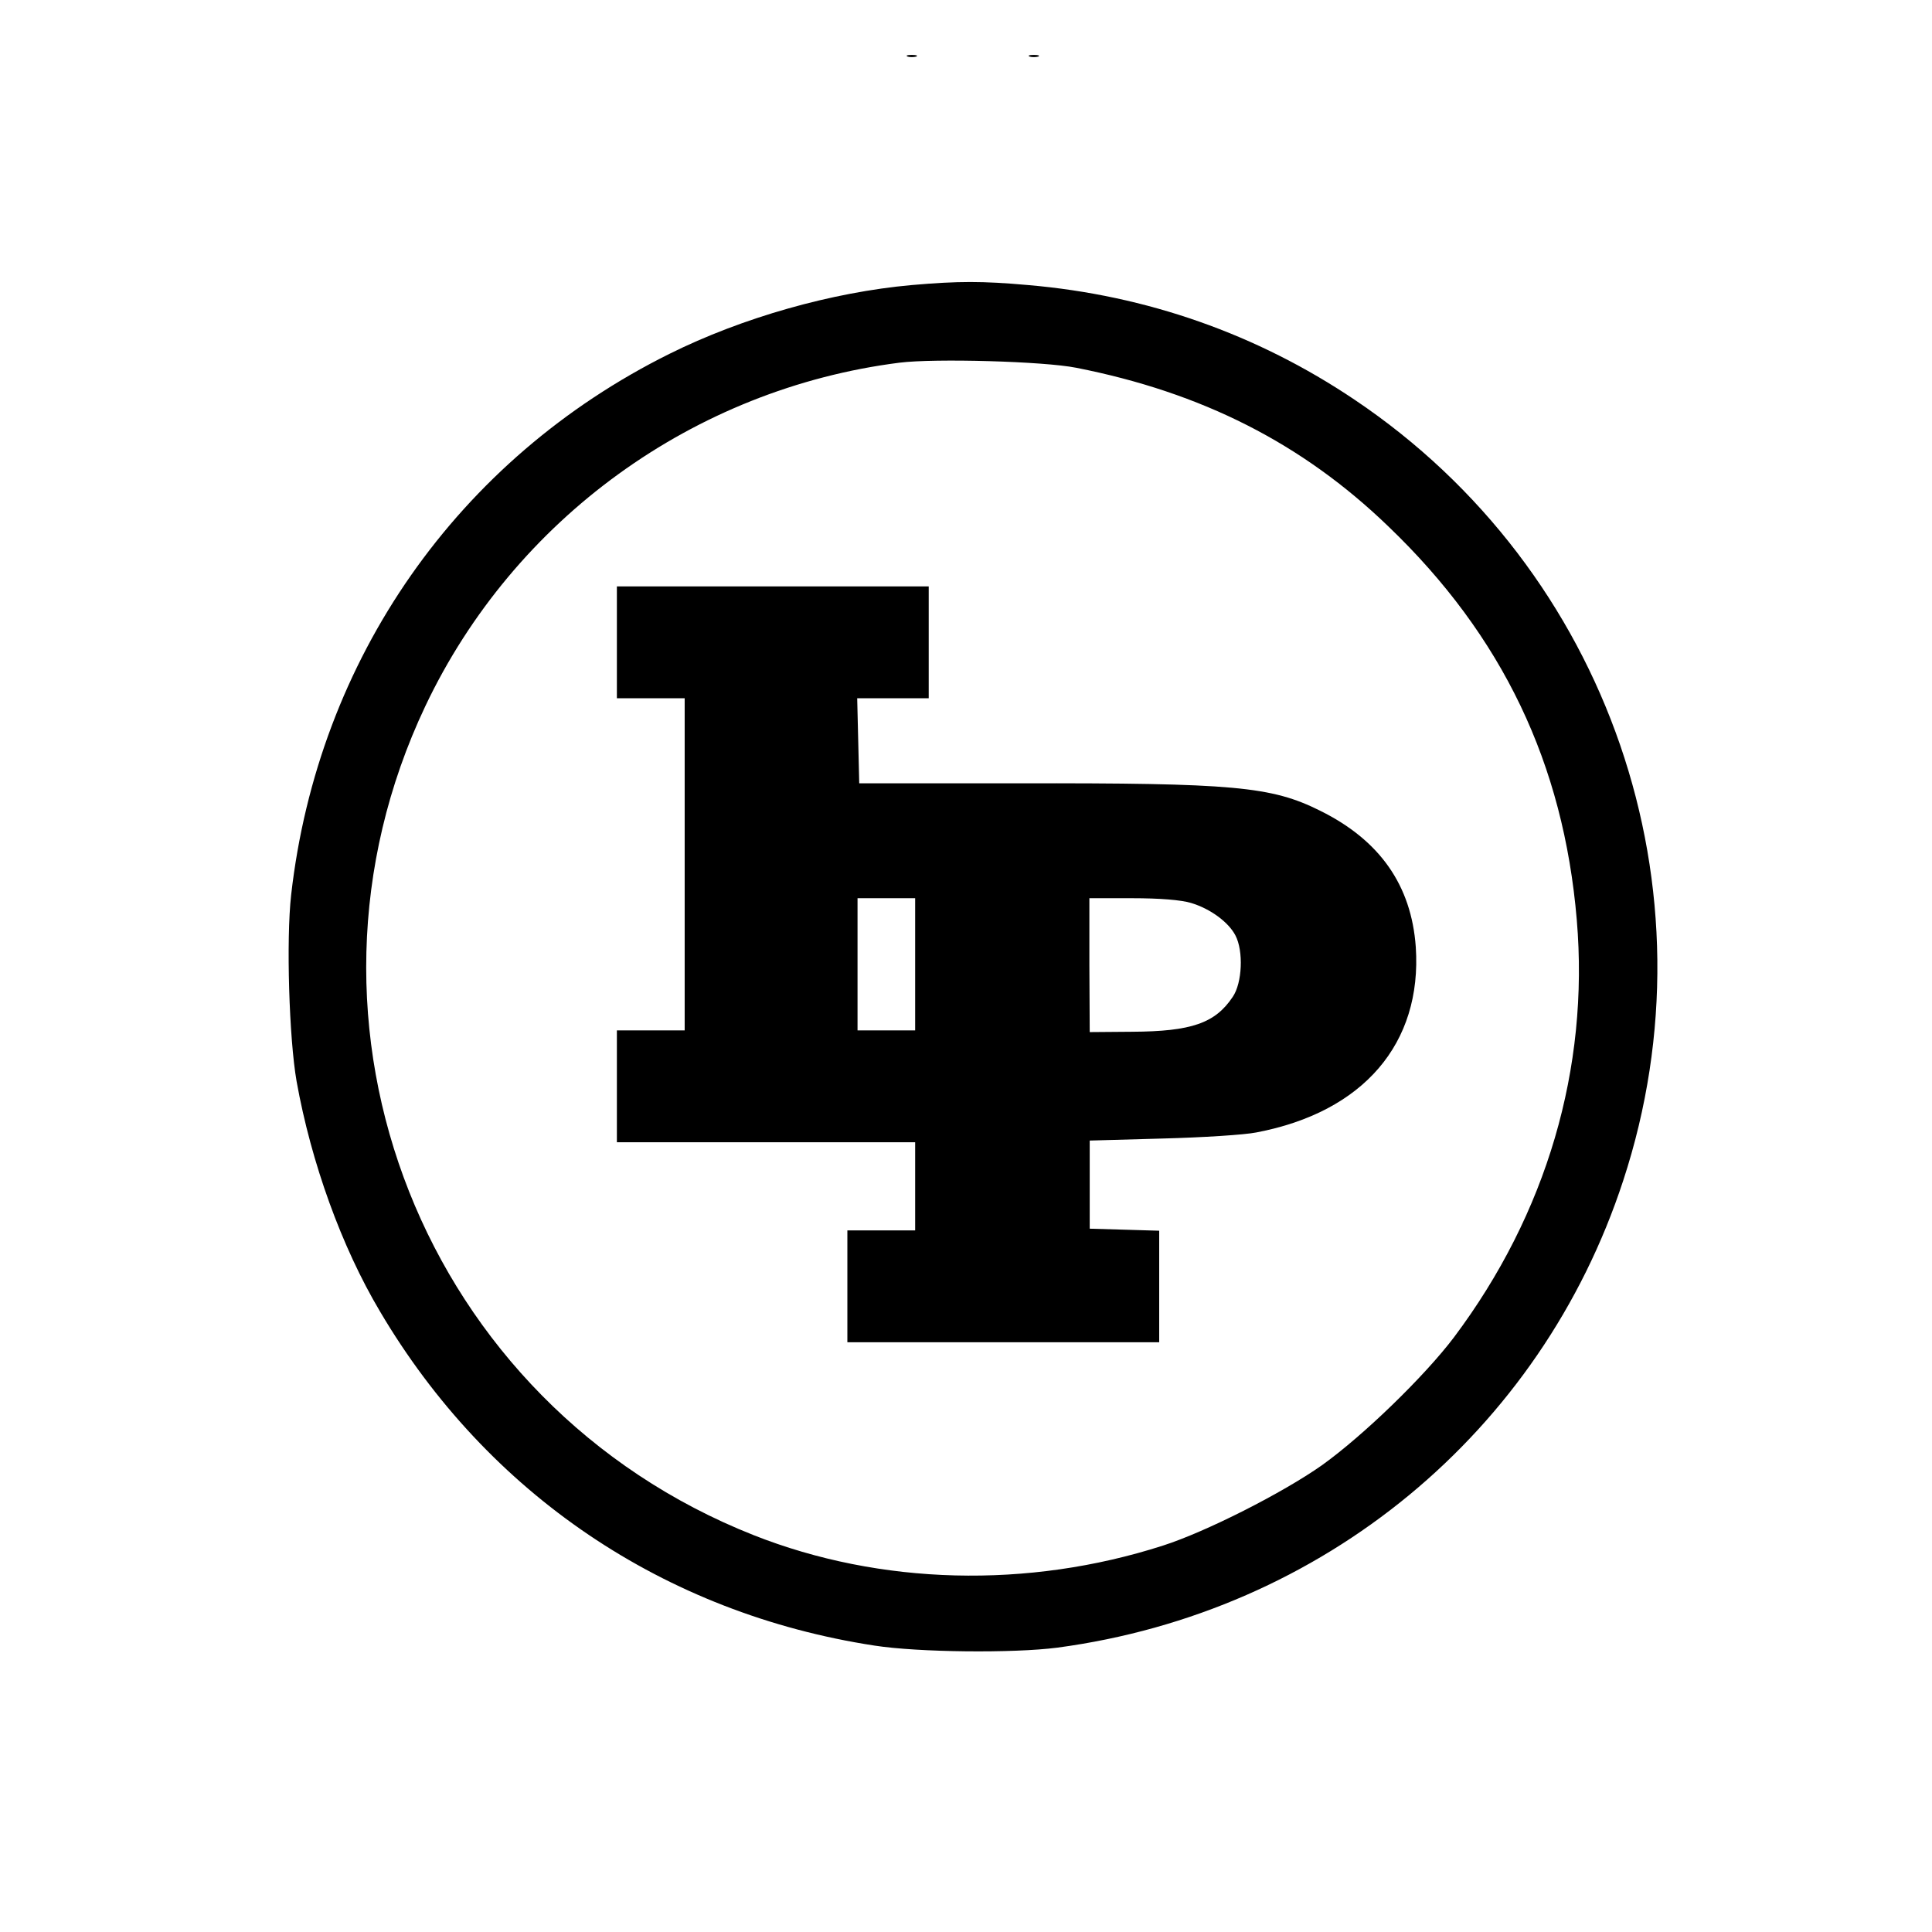
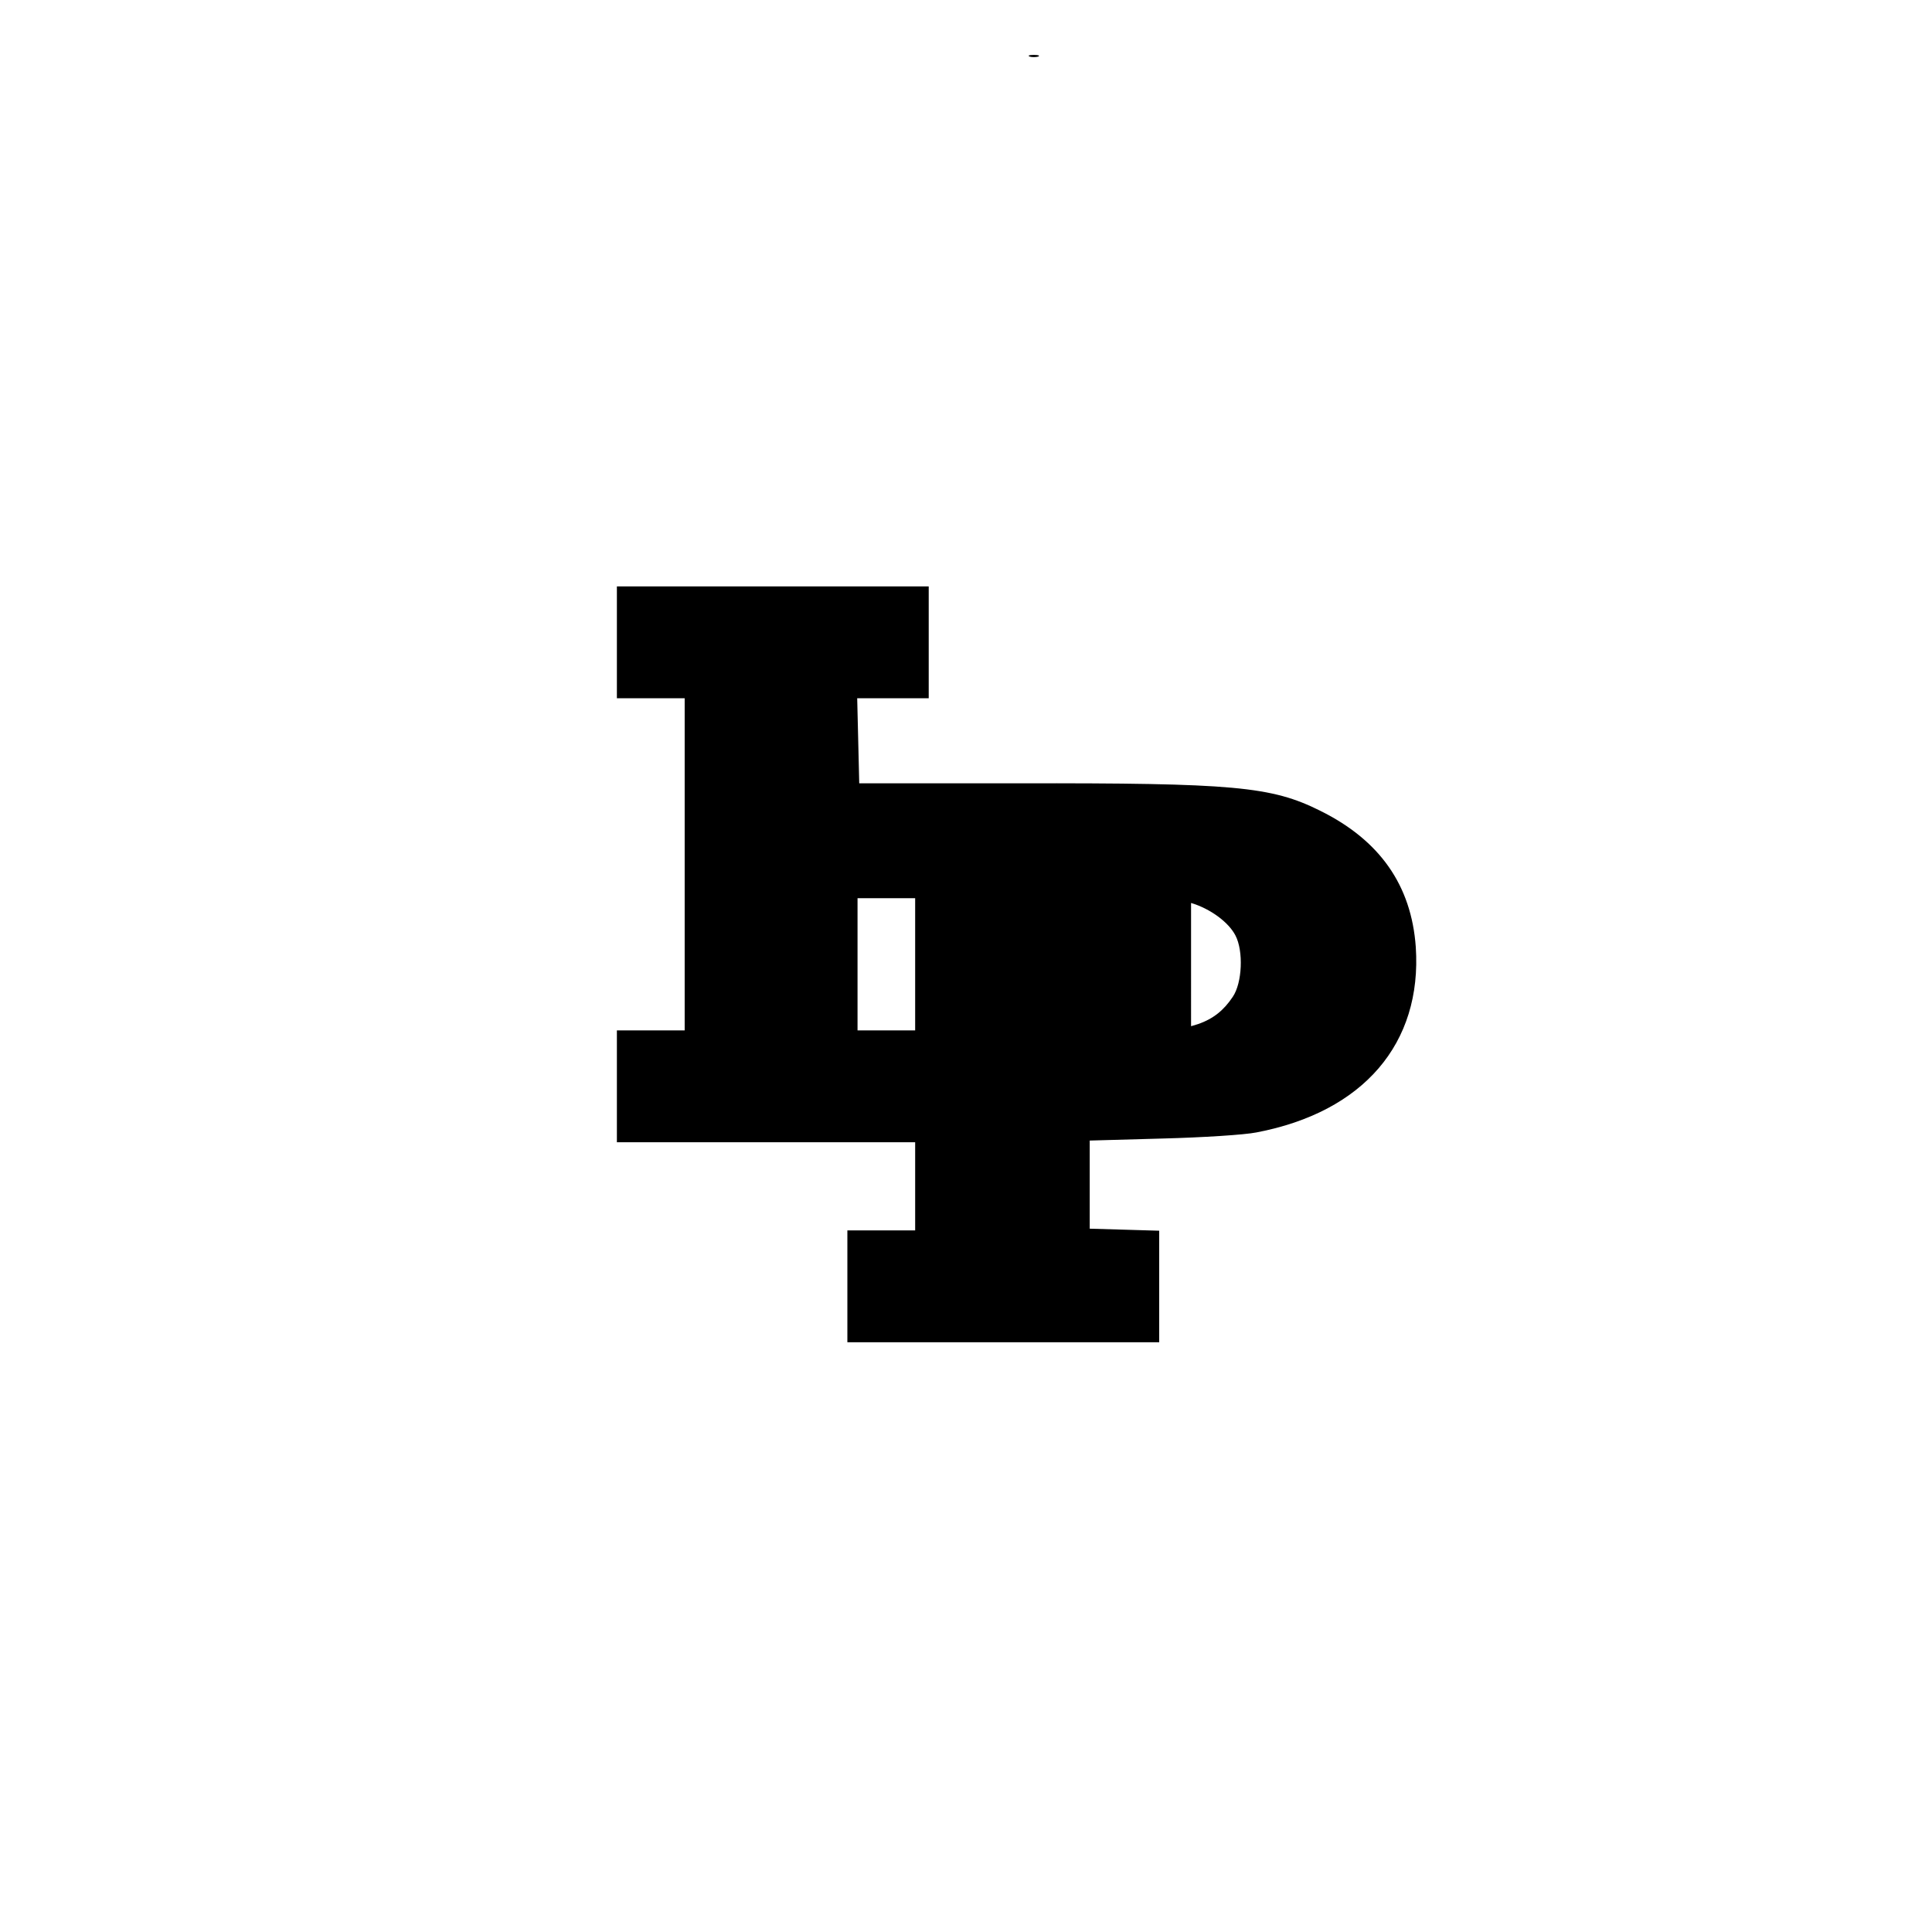
<svg xmlns="http://www.w3.org/2000/svg" version="1.0" width="570pt" height="570pt" viewBox="0 0 570 570" preserveAspectRatio="xMidYMid meet">
  <g transform="translate(0,570) scale(0.1,-0.1)" fill="#000000" stroke="none">
-     <path d="M2678 5533 c6 -2 18 -2 25 0 6 3 1 5 -13 5 -14 0 -19 -2 -12 -5z" />
    <path d="M3038 5533 c6 -2 18 -2 25 0 6 3 1 5 -13 5 -14 0 -19 -2 -12 -5z" />
-     <path d="M2690 4859 c-235 -21 -500 -96 -715 -203 -624 -310 -1037 -900 -1116 -1596 -15 -133 -6 -424 16 -550 43 -240 133 -489 246 -679 318 -539 839 -891 1459 -986 129 -20 409 -23 540 -6 783 105 1426 635 1669 1378 282 859 -42 1800 -793 2304 -287 193 -613 308 -963 338 -136 12 -204 12 -343 0z m485 -244 c371 -73 667 -223 921 -468 337 -323 517 -700 556 -1161 37 -438 -89 -867 -362 -1231 -86 -114 -267 -290 -390 -378 -115 -81 -341 -196 -469 -237 -398 -128 -834 -117 -1208 31 -972 385 -1415 1503 -968 2446 262 552 792 936 1399 1013 104 13 426 4 521 -15z" />
-     <path d="M1820 3805 l0 -165 100 0 100 0 0 -490 0 -490 -100 0 -100 0 0 -165 0 -165 440 0 440 0 0 -130 0 -130 -100 0 -100 0 0 -165 0 -165 460 0 460 0 0 165 0 164 -102 3 -103 3 0 130 0 130 215 6 c118 3 243 11 277 18 315 60 489 262 470 547 -13 182 -106 315 -282 402 -144 72 -255 82 -890 81 l-470 0 -3 126 -3 125 106 0 105 0 0 165 0 165 -460 0 -460 0 0 -165z m880 -950 l0 -195 -85 0 -85 0 0 195 0 195 85 0 85 0 0 -195z m814 181 c57 -17 111 -57 131 -96 24 -46 20 -140 -8 -181 -52 -78 -122 -102 -297 -103 l-125 -1 -1 198 0 197 126 0 c81 0 144 -5 174 -14z" />
+     <path d="M1820 3805 l0 -165 100 0 100 0 0 -490 0 -490 -100 0 -100 0 0 -165 0 -165 440 0 440 0 0 -130 0 -130 -100 0 -100 0 0 -165 0 -165 460 0 460 0 0 165 0 164 -102 3 -103 3 0 130 0 130 215 6 c118 3 243 11 277 18 315 60 489 262 470 547 -13 182 -106 315 -282 402 -144 72 -255 82 -890 81 l-470 0 -3 126 -3 125 106 0 105 0 0 165 0 165 -460 0 -460 0 0 -165z m880 -950 l0 -195 -85 0 -85 0 0 195 0 195 85 0 85 0 0 -195z m814 181 c57 -17 111 -57 131 -96 24 -46 20 -140 -8 -181 -52 -78 -122 -102 -297 -103 c81 0 144 -5 174 -14z" />
  </g>
</svg>